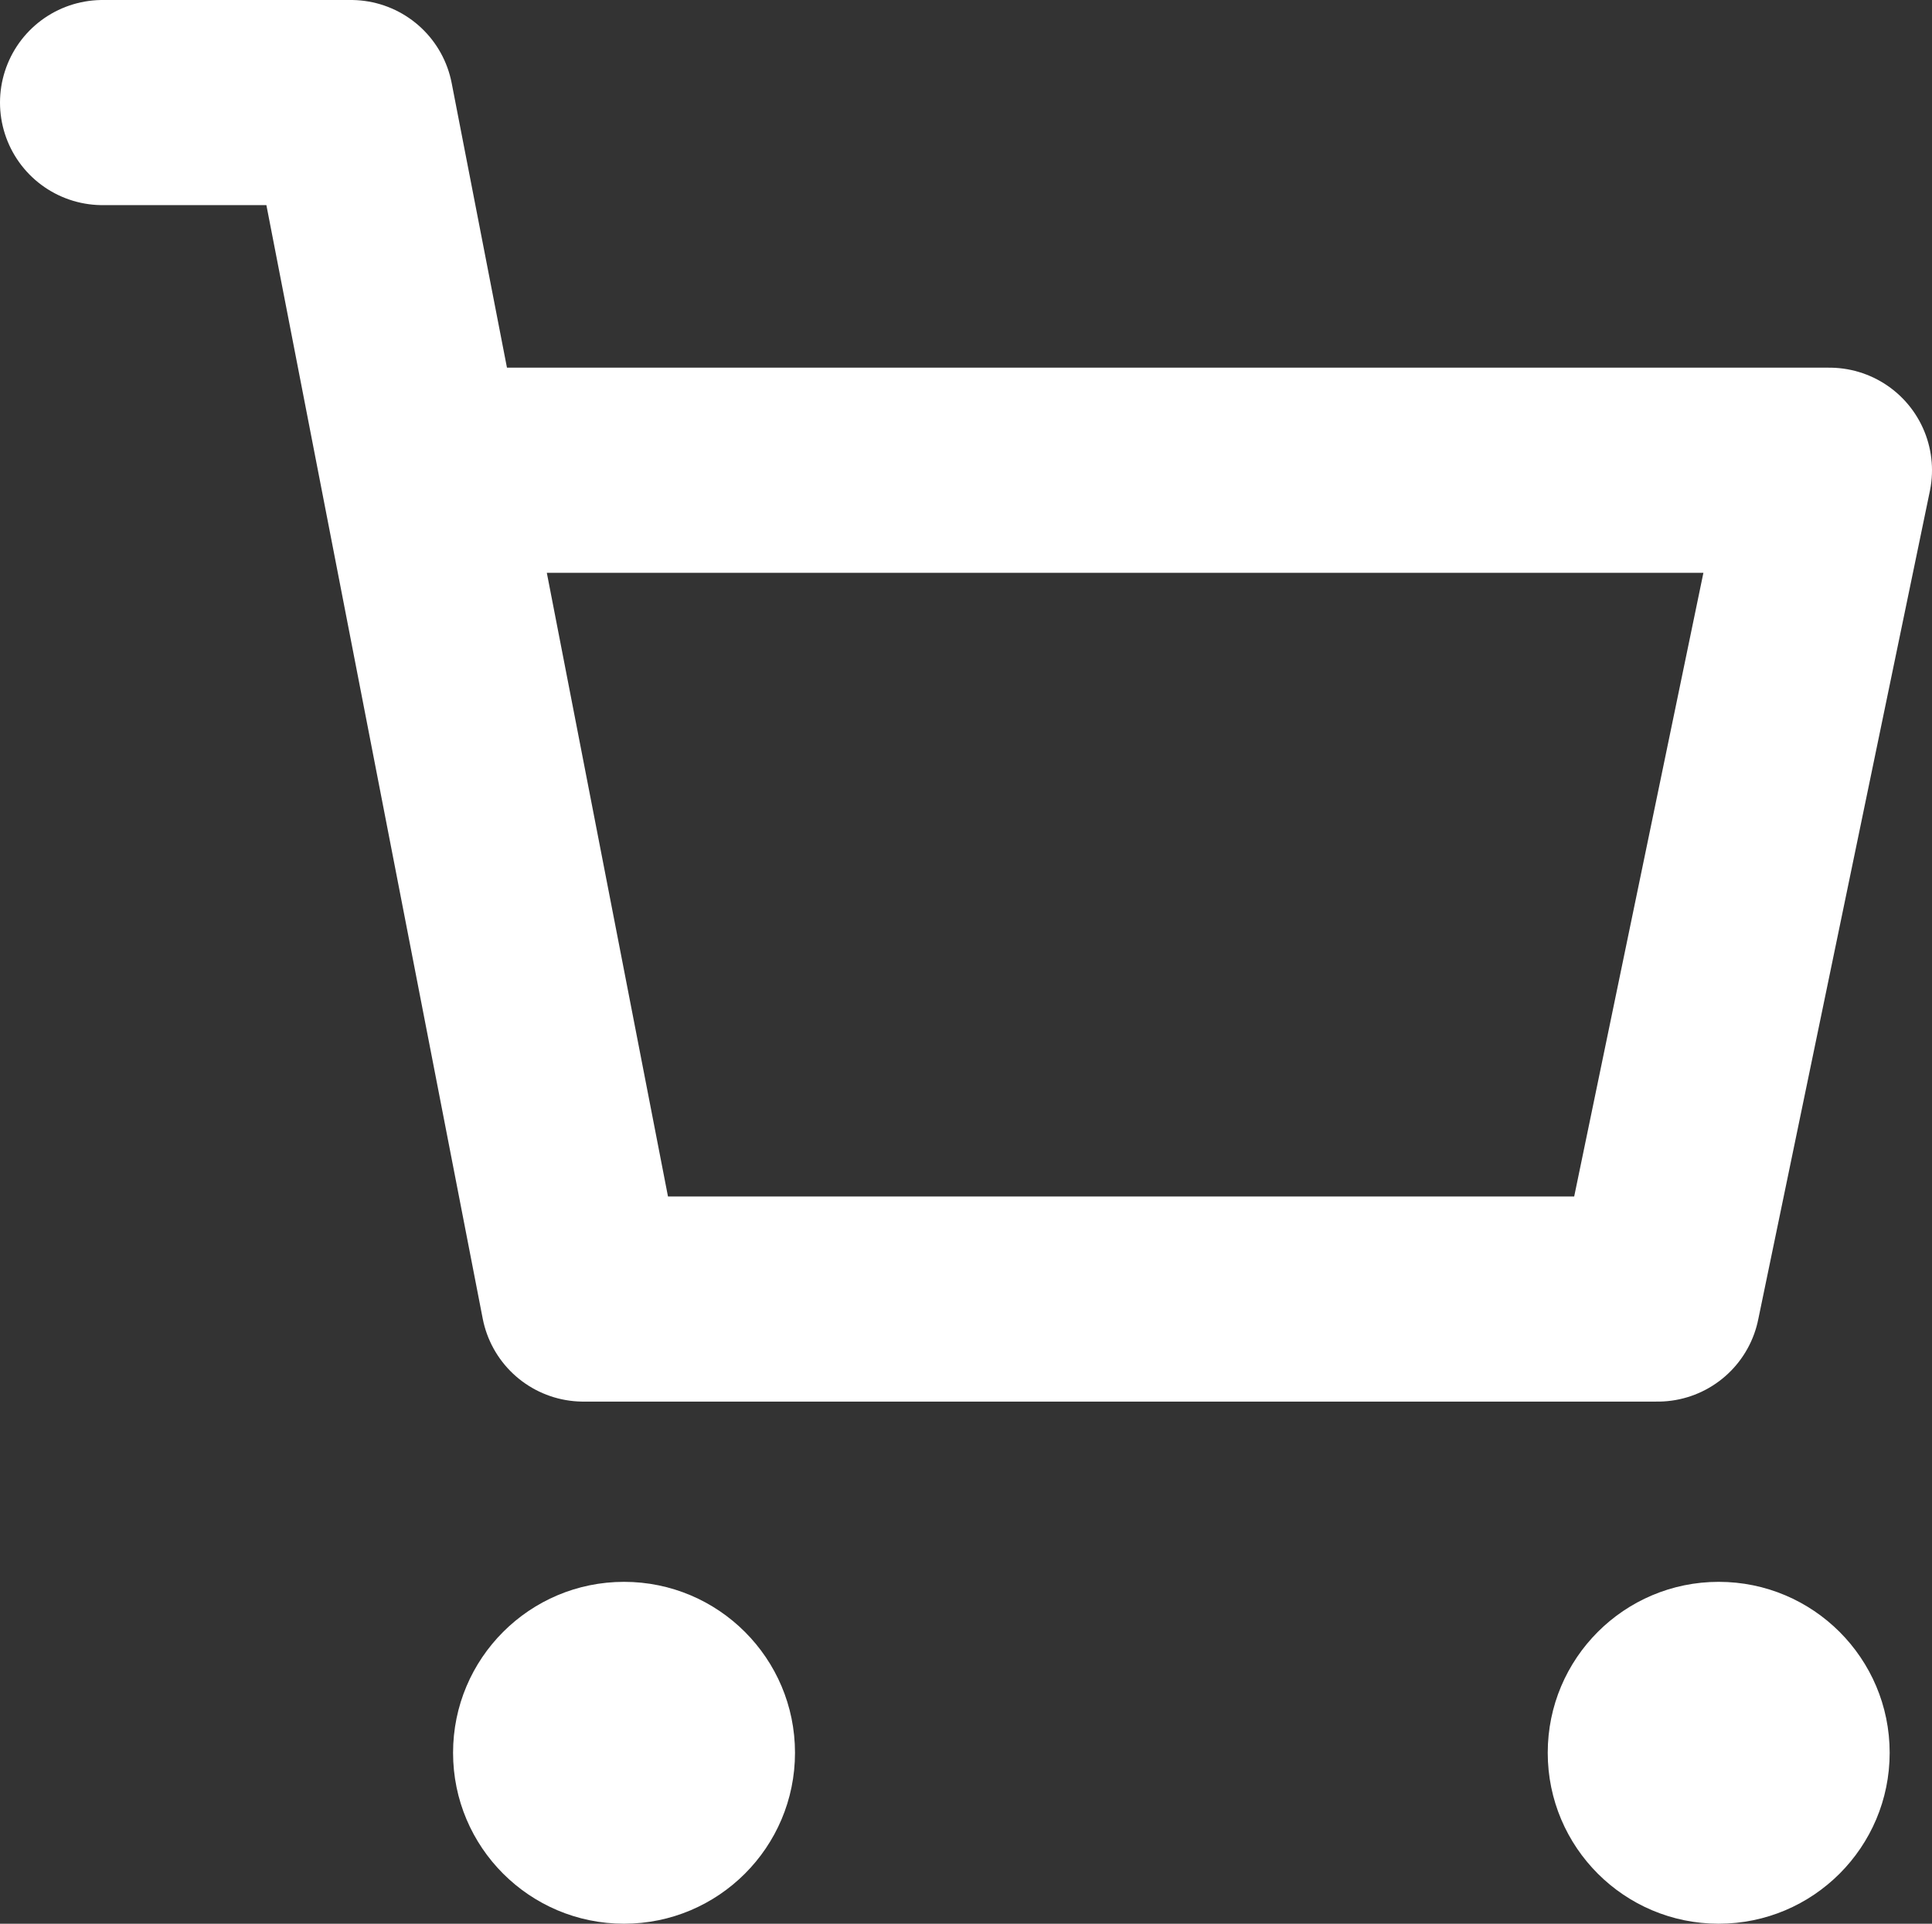
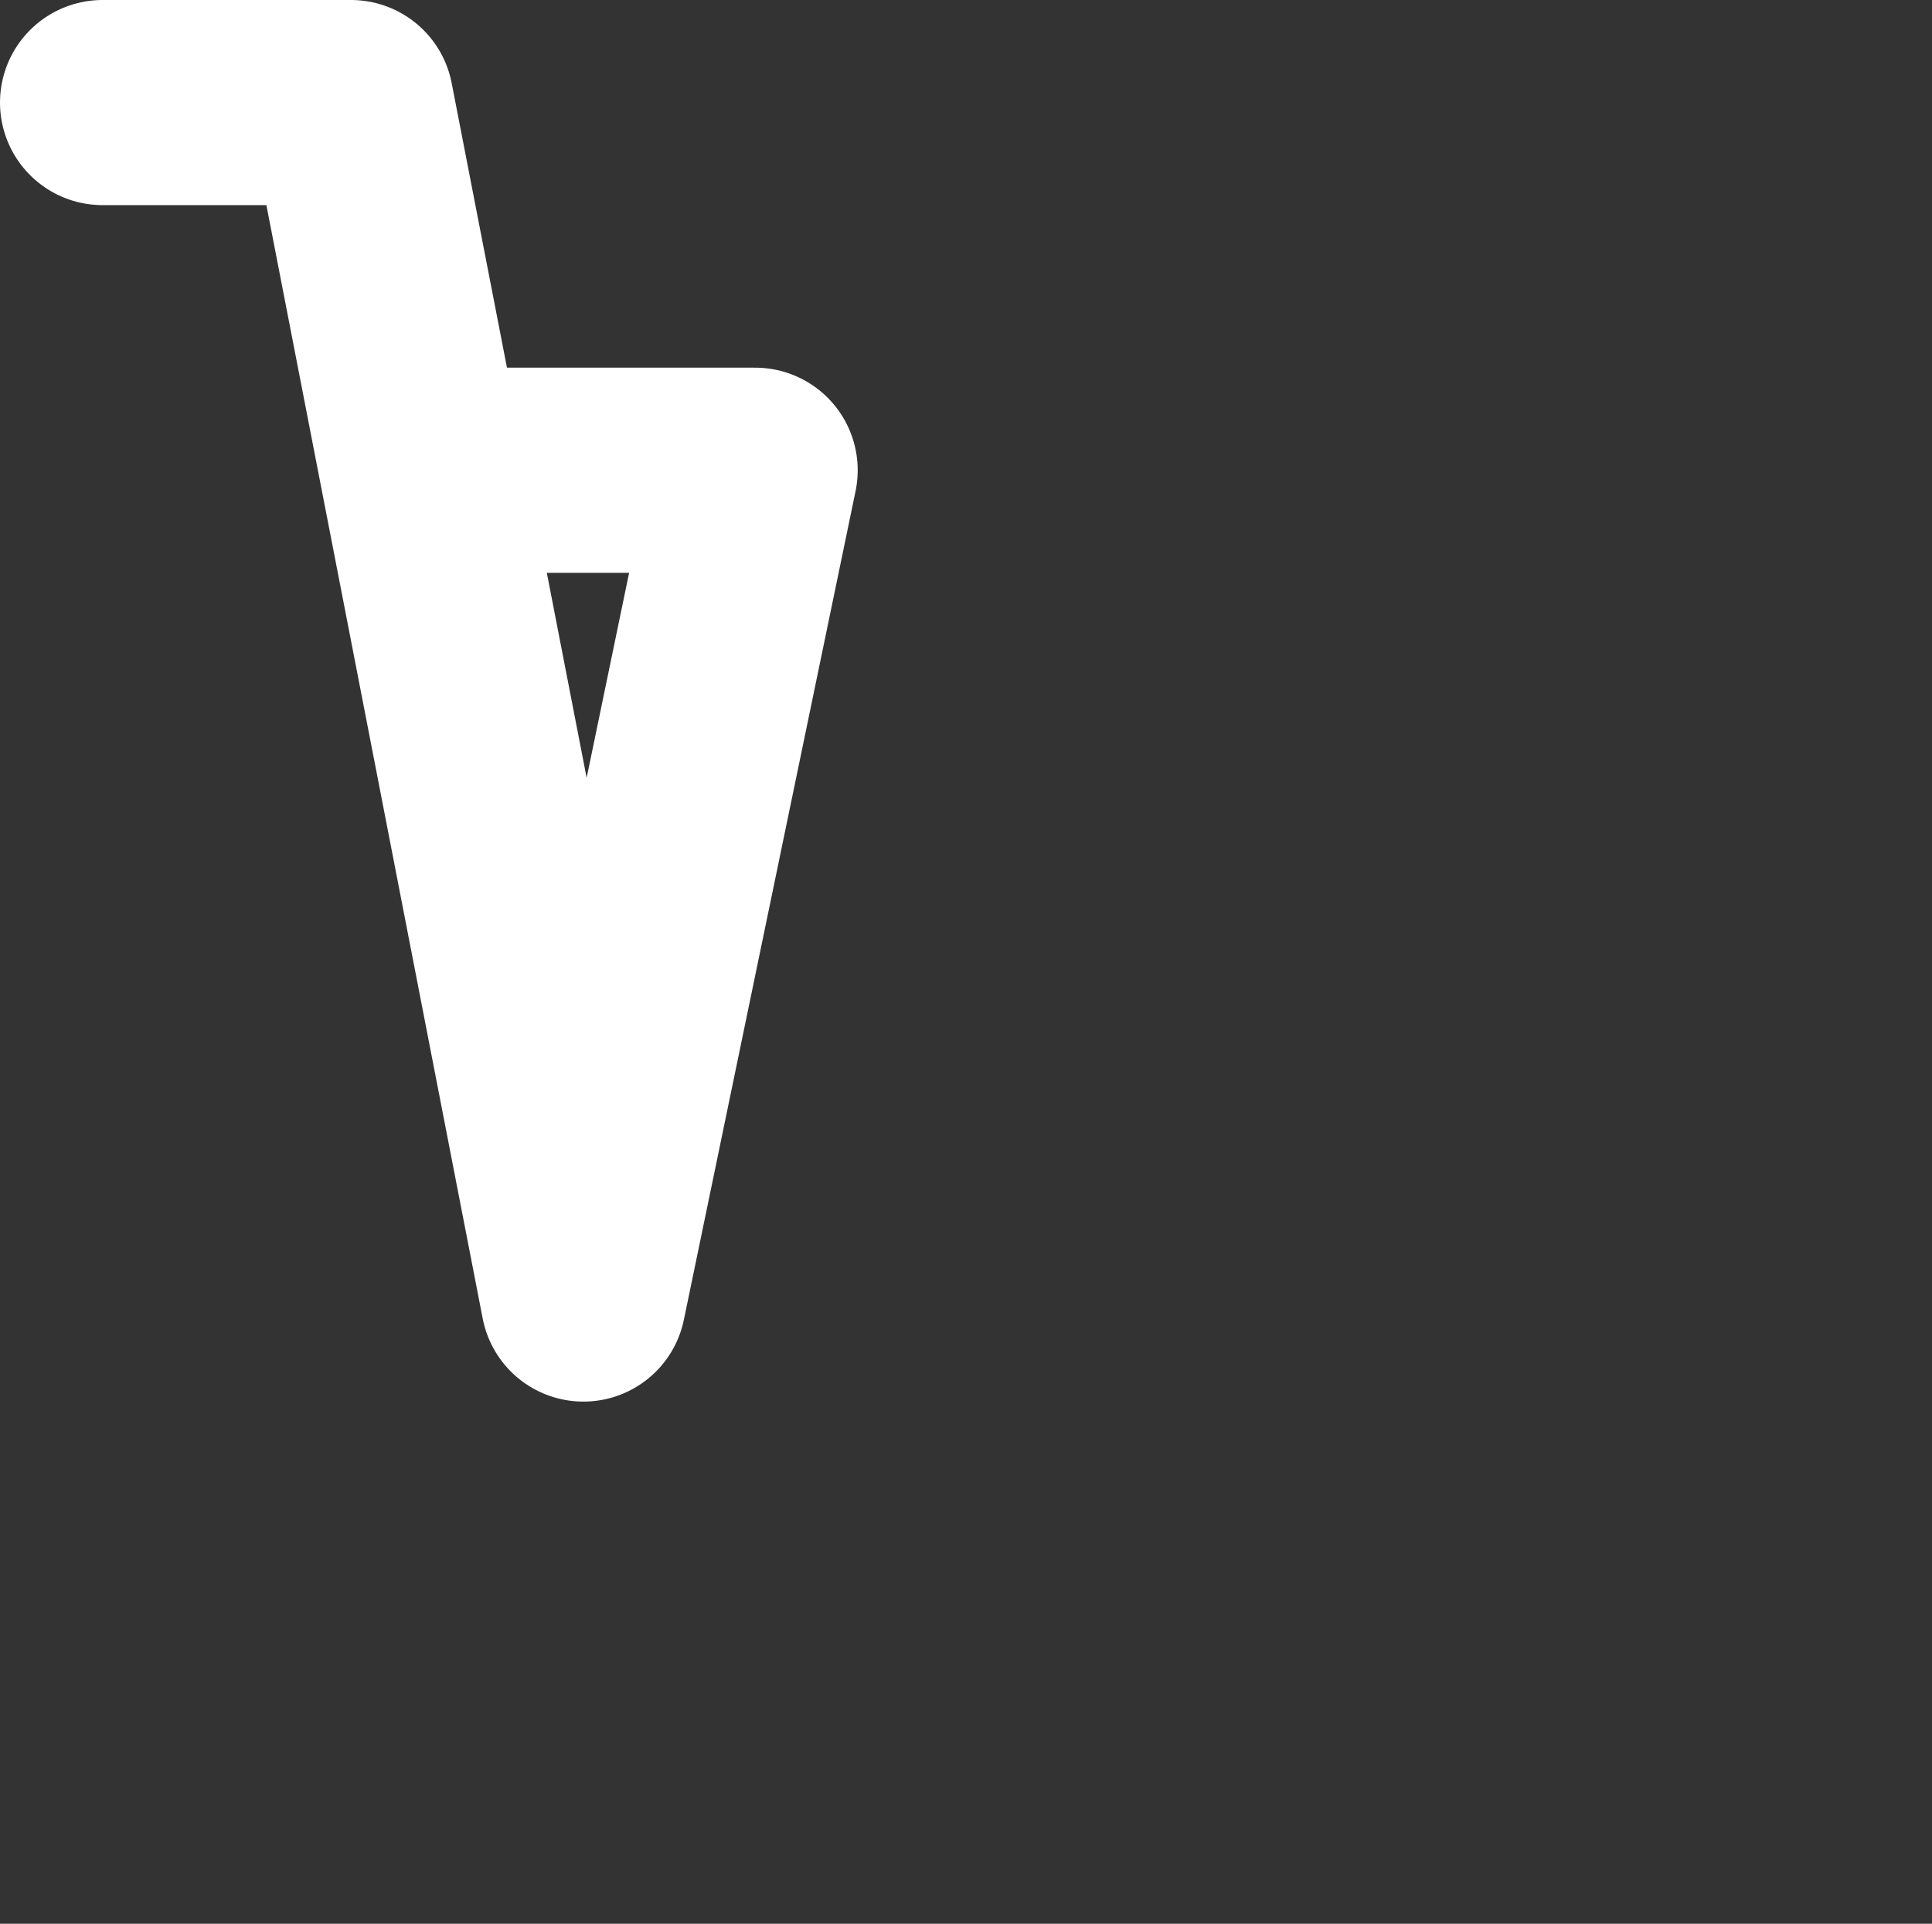
<svg xmlns="http://www.w3.org/2000/svg" width="28.251" height="28.134">
  <rect width="100%" height="100%" fill="#333333" stroke="none" />
  <g transform="translate(1.5 1.5)">
-     <path d="M0 0h3.632l1.079 5.555 2.32 11.943H22.74l2.511-12.121H4.711" fill="none" stroke="#fff" stroke-linecap="round" stroke-linejoin="round" stroke-width="3" />
-     <circle cx="2.5" cy="2.5" r="2.5" transform="translate(5.125 21.634)" fill="#fff" />
-     <circle cx="2.5" cy="2.5" r="2.5" transform="translate(21.132 21.634)" fill="#fff" />
+     <path d="M0 0h3.632l1.079 5.555 2.32 11.943l2.511-12.121H4.711" fill="none" stroke="#fff" stroke-linecap="round" stroke-linejoin="round" stroke-width="3" />
  </g>
</svg>